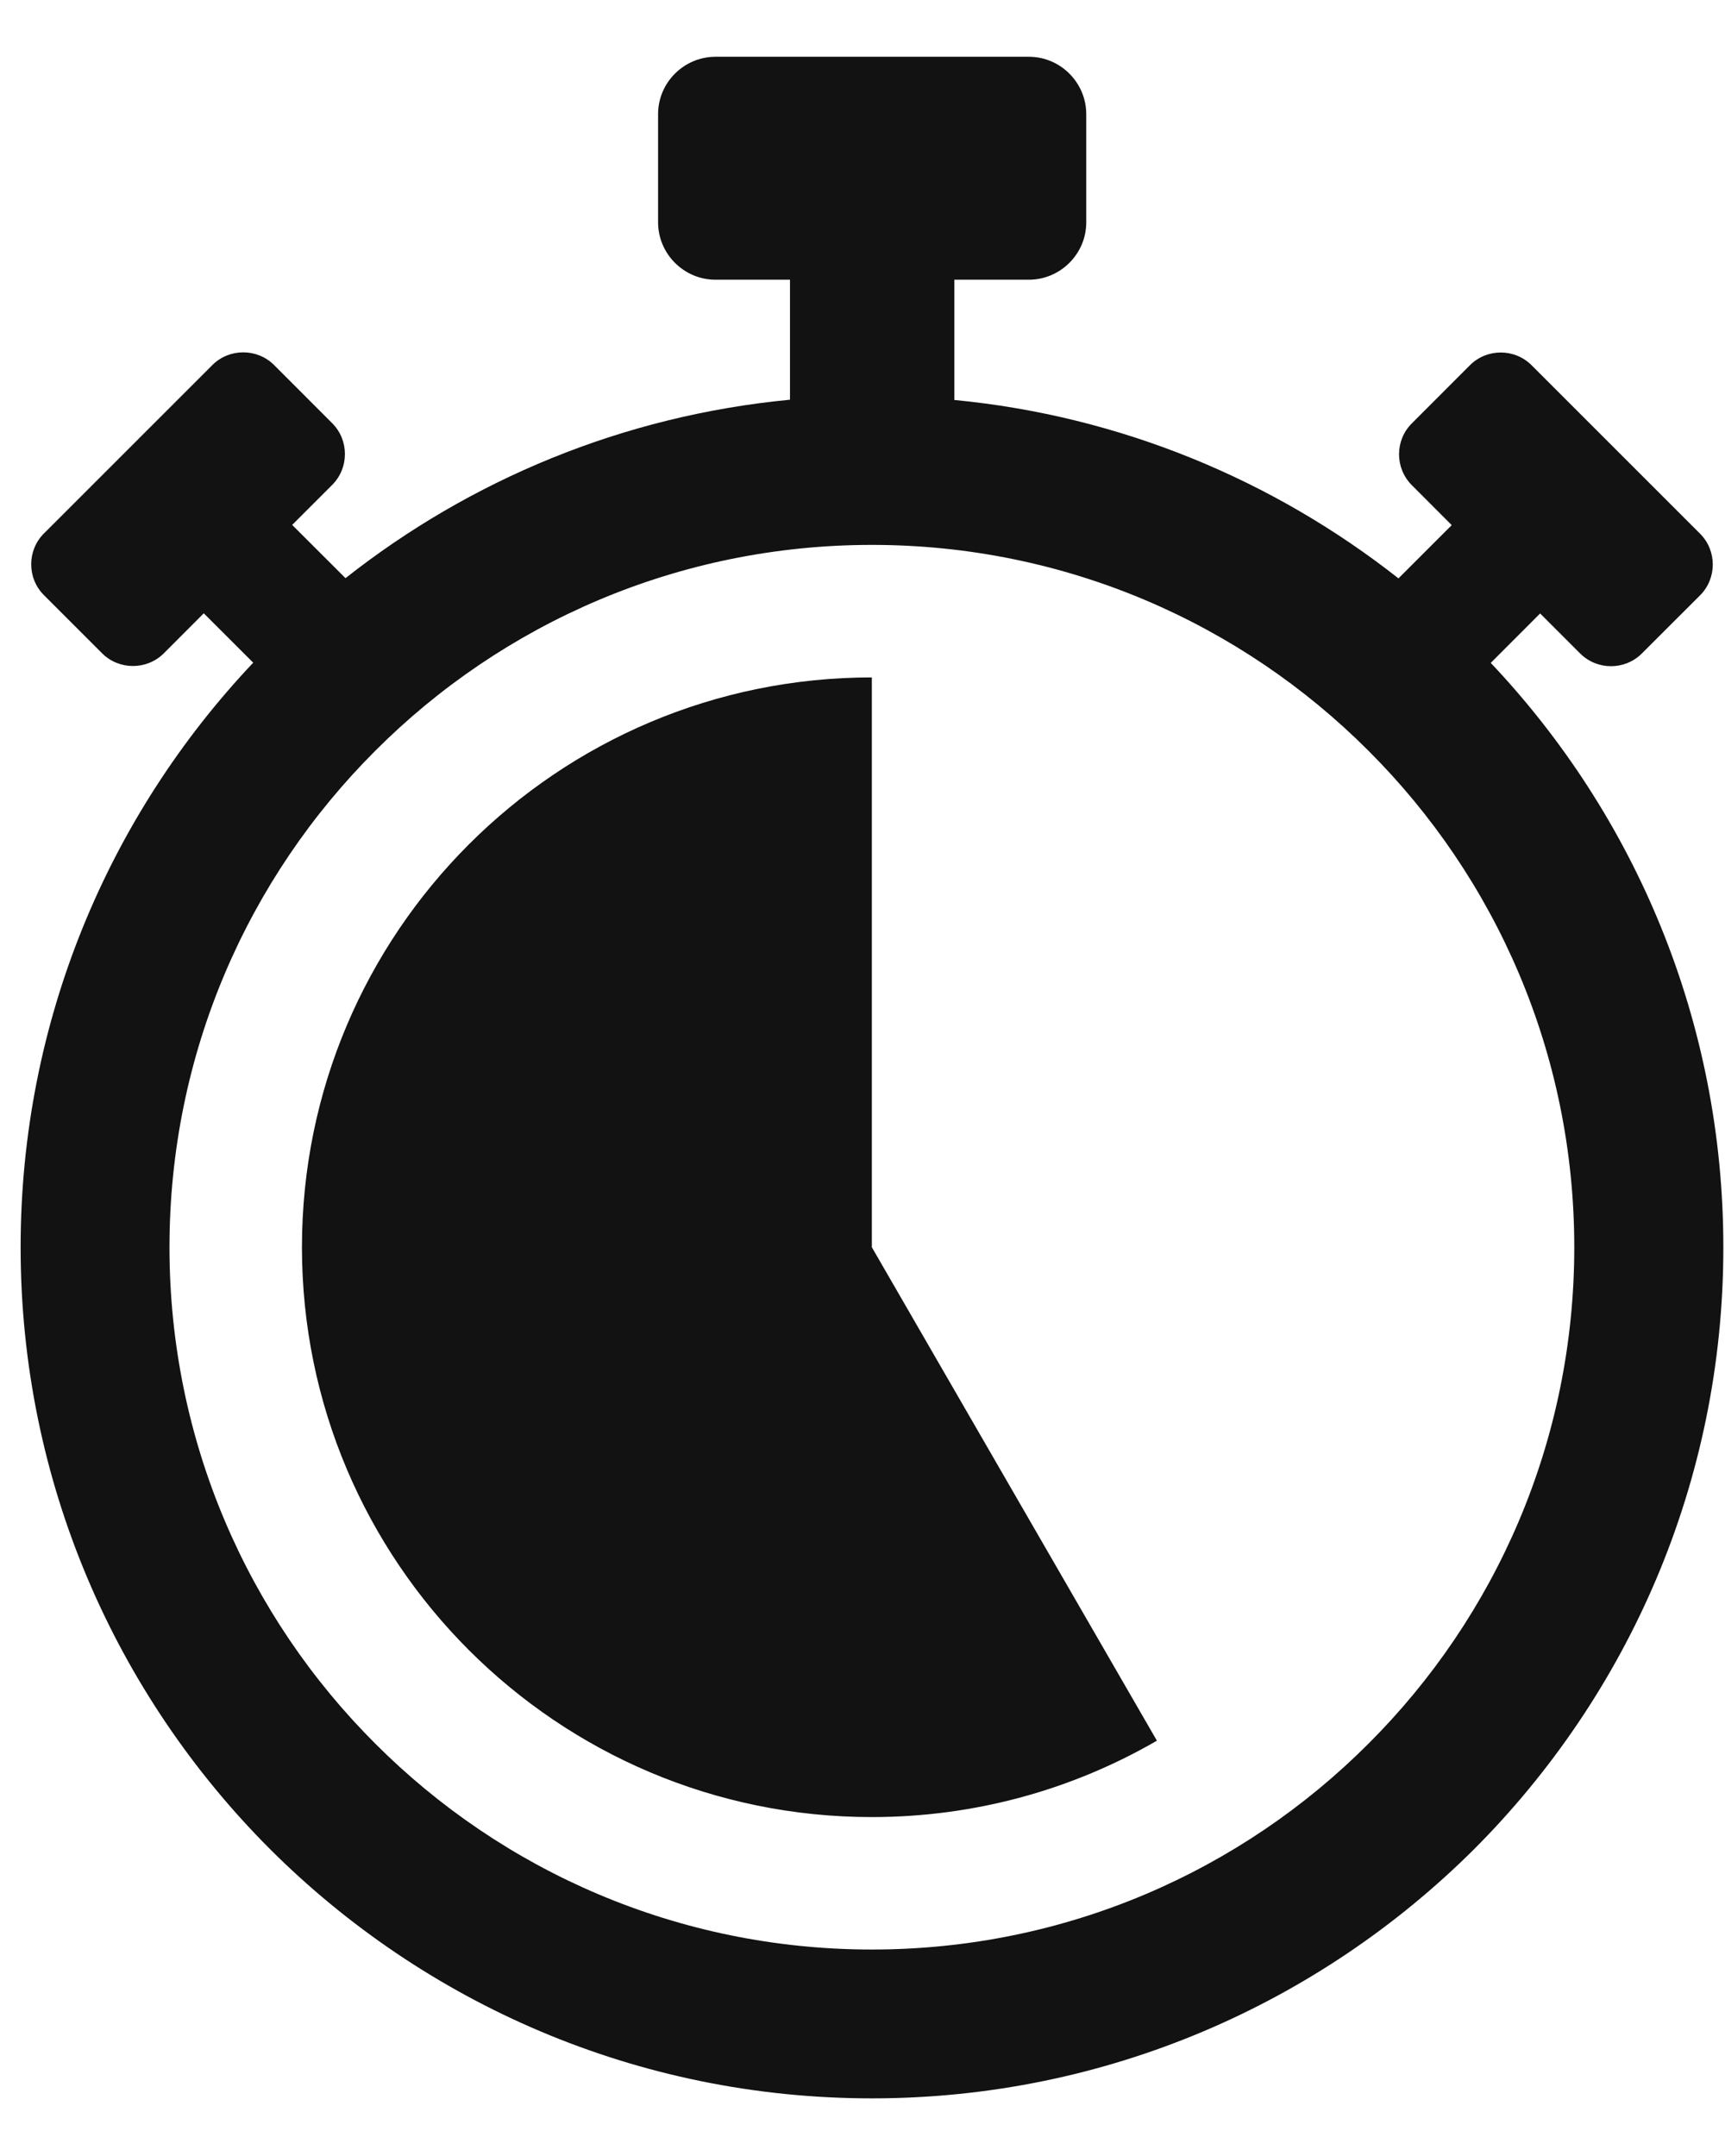
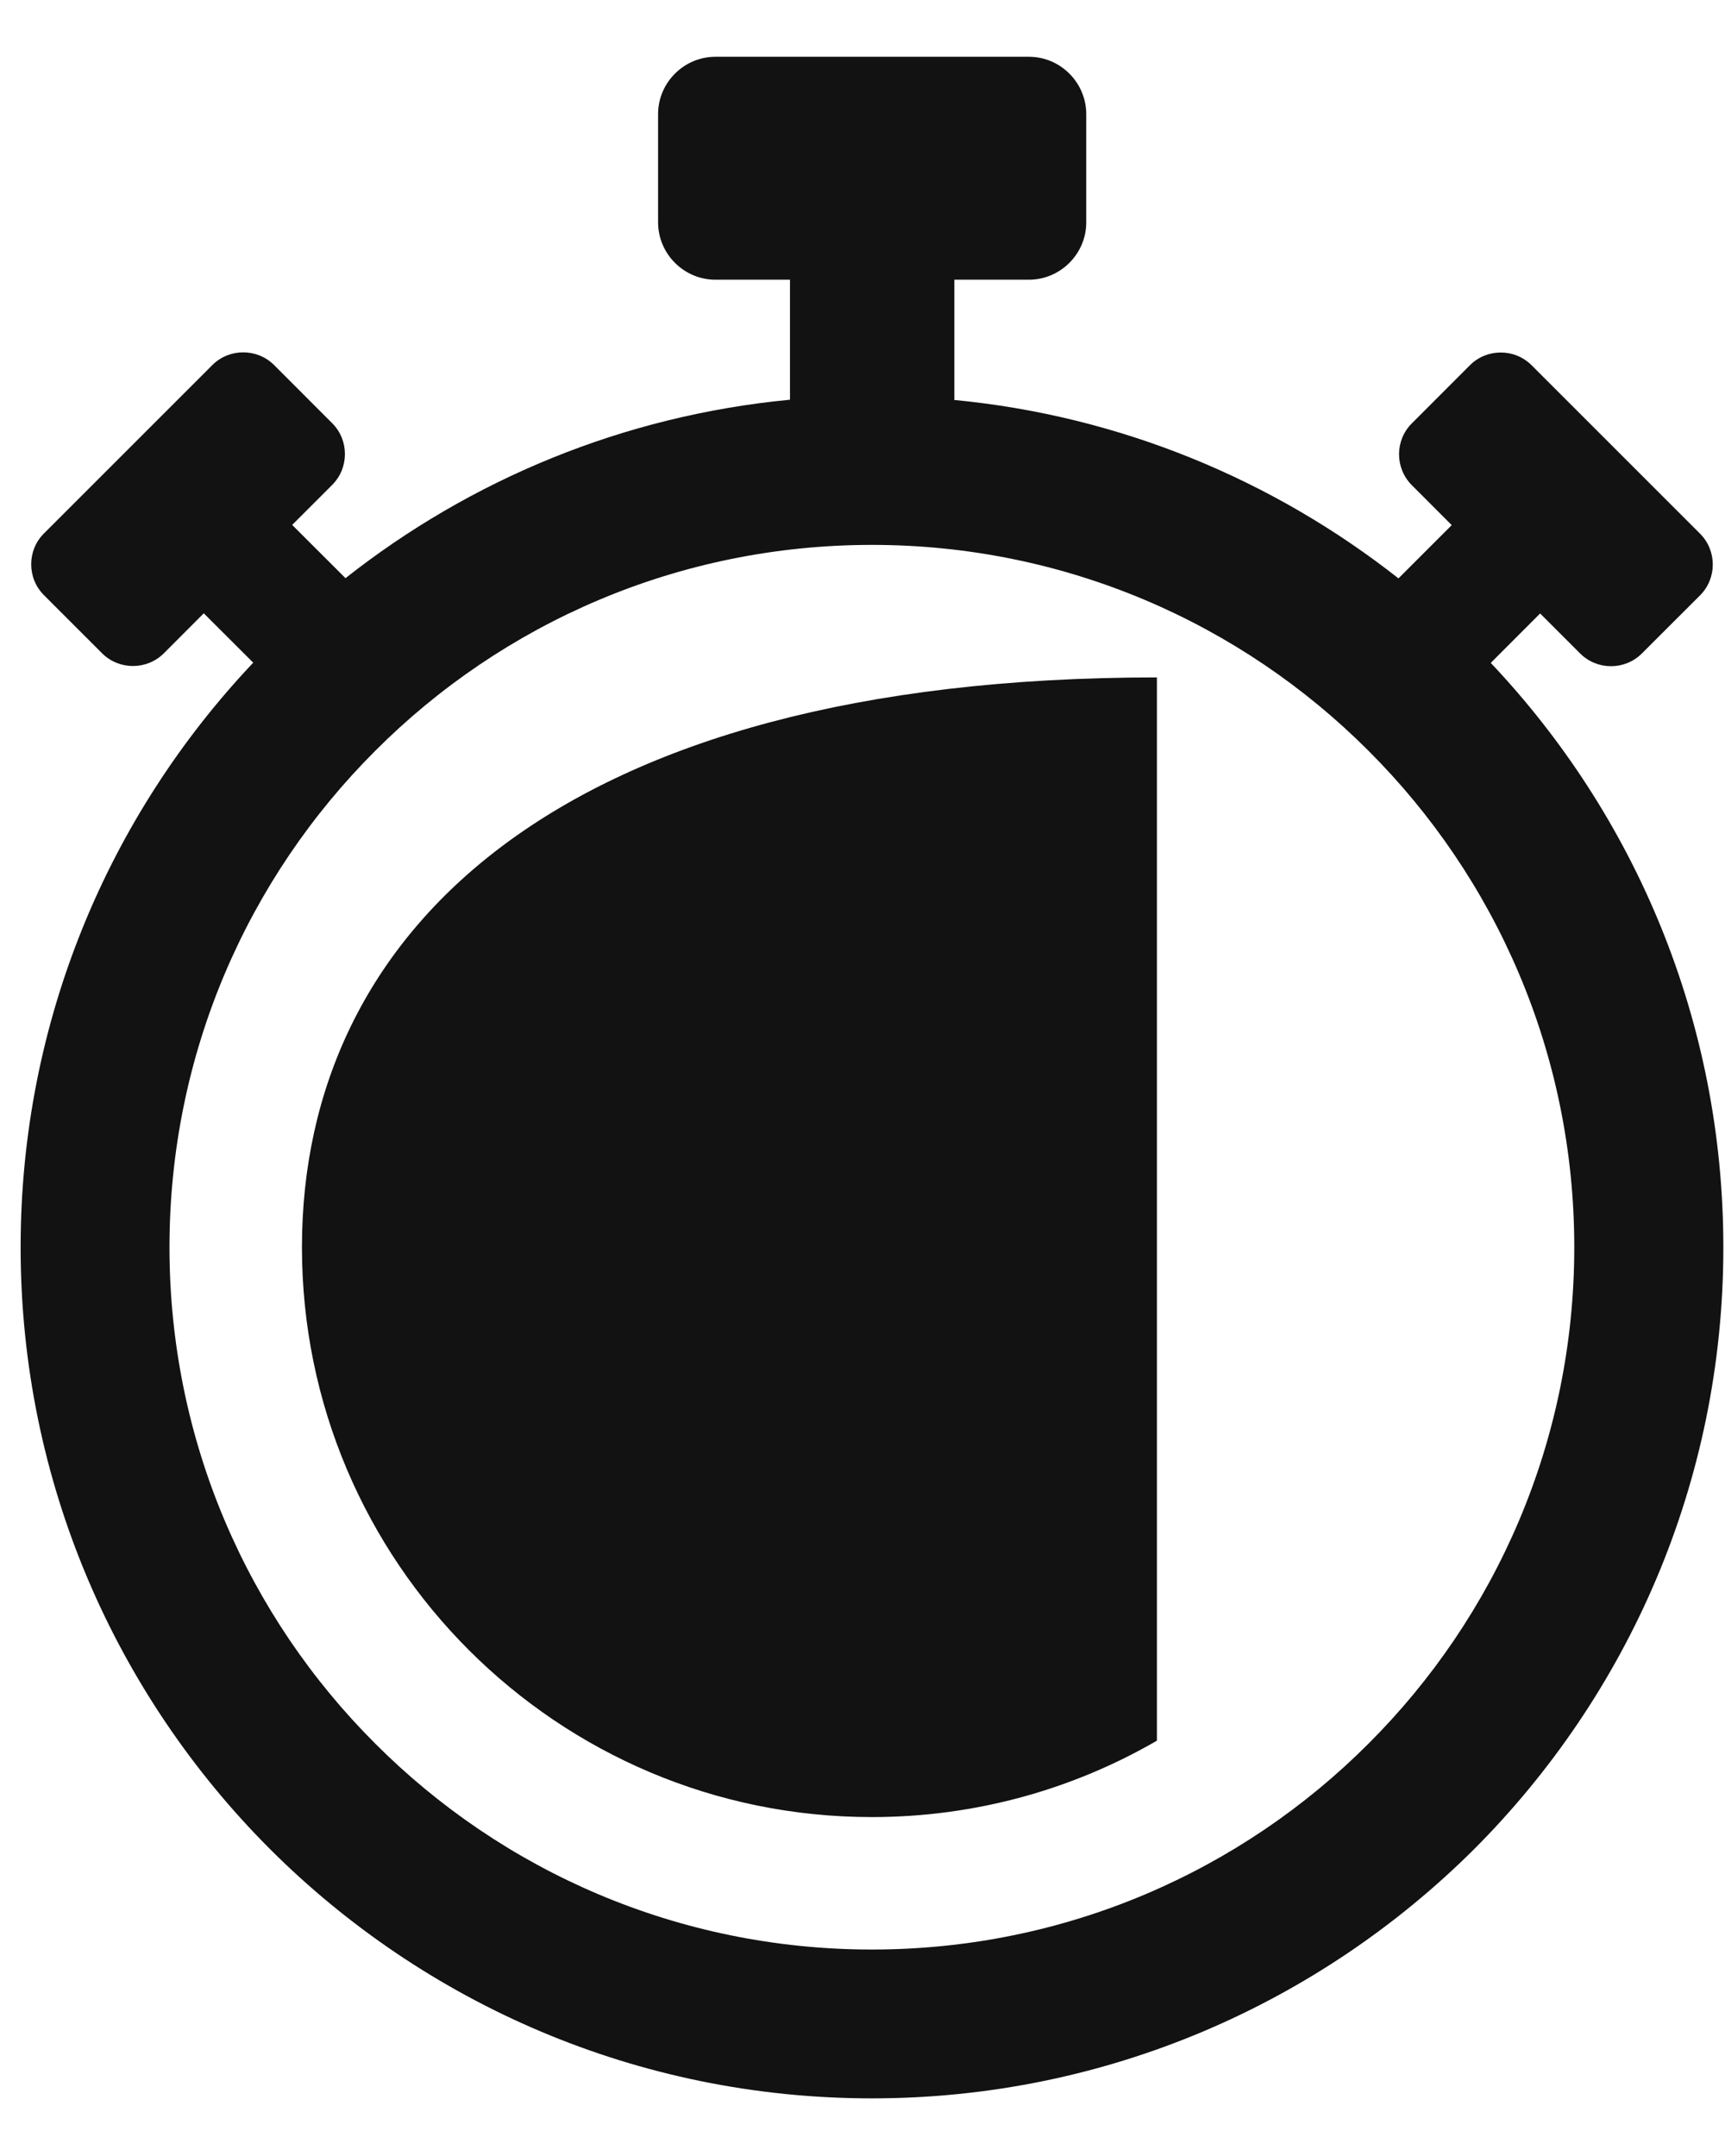
<svg xmlns="http://www.w3.org/2000/svg" width="24" height="30" viewBox="0 0 24 30" fill="none">
-   <path d="M13.273 5.565C15.594 5.787 17.721 6.682 19.457 8.048L20.198 7.307L19.642 6.75C19.406 6.514 19.406 6.127 19.642 5.892L20.451 5.082C20.687 4.846 21.073 4.846 21.309 5.082L23.653 7.426C23.889 7.662 23.889 8.048 23.653 8.284L22.843 9.093C22.607 9.329 22.221 9.329 21.985 9.093L21.428 8.536L20.741 9.224C22.747 11.346 23.977 14.207 23.977 17.357C23.977 20.627 22.65 23.587 20.508 25.732C18.36 27.871 15.4 29.198 12.131 29.198C8.861 29.198 5.901 27.871 3.756 25.729C1.614 23.584 0.287 20.625 0.287 17.355C0.287 14.207 1.517 11.343 3.523 9.221L2.835 8.534L2.279 9.091C2.043 9.326 1.656 9.326 1.421 9.091L0.611 8.281C0.375 8.045 0.375 7.659 0.611 7.423L2.955 5.079C3.191 4.844 3.577 4.844 3.813 5.079L4.622 5.889C4.858 6.125 4.858 6.511 4.622 6.747L4.065 7.304L4.807 8.045C6.543 6.676 8.668 5.784 10.991 5.562V3.892H9.954C9.514 3.892 9.156 3.531 9.156 3.094V1.588C9.156 1.148 9.517 0.79 9.954 0.79H14.315C14.755 0.79 15.113 1.151 15.113 1.588V3.094C15.113 3.534 14.752 3.892 14.315 3.892H13.278L13.278 5.565L13.273 5.565ZM16.096 24.221L12.13 17.355V9.426C7.753 9.426 4.201 12.977 4.201 17.355C4.201 21.733 7.753 25.284 12.13 25.284C13.574 25.284 14.929 24.897 16.096 24.221V24.221ZM19.039 10.446C17.272 8.676 14.829 7.582 12.131 7.582C9.432 7.582 6.989 8.676 5.222 10.446C3.452 12.213 2.358 14.656 2.358 17.355C2.358 20.053 3.452 22.497 5.222 24.263C6.989 26.033 9.432 27.127 12.131 27.127C14.829 27.127 17.273 26.033 19.039 24.263C20.809 22.496 21.903 20.053 21.903 17.355C21.903 14.656 20.809 12.213 19.039 10.446Z" fill="#121212" />
+   <path d="M13.273 5.565C15.594 5.787 17.721 6.682 19.457 8.048L20.198 7.307L19.642 6.75C19.406 6.514 19.406 6.127 19.642 5.892L20.451 5.082C20.687 4.846 21.073 4.846 21.309 5.082L23.653 7.426C23.889 7.662 23.889 8.048 23.653 8.284L22.843 9.093C22.607 9.329 22.221 9.329 21.985 9.093L21.428 8.536L20.741 9.224C22.747 11.346 23.977 14.207 23.977 17.357C23.977 20.627 22.65 23.587 20.508 25.732C18.36 27.871 15.4 29.198 12.131 29.198C8.861 29.198 5.901 27.871 3.756 25.729C1.614 23.584 0.287 20.625 0.287 17.355C0.287 14.207 1.517 11.343 3.523 9.221L2.835 8.534L2.279 9.091C2.043 9.326 1.656 9.326 1.421 9.091L0.611 8.281C0.375 8.045 0.375 7.659 0.611 7.423L2.955 5.079C3.191 4.844 3.577 4.844 3.813 5.079L4.622 5.889C4.858 6.125 4.858 6.511 4.622 6.747L4.065 7.304L4.807 8.045C6.543 6.676 8.668 5.784 10.991 5.562V3.892H9.954C9.514 3.892 9.156 3.531 9.156 3.094V1.588C9.156 1.148 9.517 0.79 9.954 0.79H14.315C14.755 0.79 15.113 1.151 15.113 1.588V3.094C15.113 3.534 14.752 3.892 14.315 3.892H13.278L13.278 5.565L13.273 5.565ZM16.096 24.221V9.426C7.753 9.426 4.201 12.977 4.201 17.355C4.201 21.733 7.753 25.284 12.13 25.284C13.574 25.284 14.929 24.897 16.096 24.221V24.221ZM19.039 10.446C17.272 8.676 14.829 7.582 12.131 7.582C9.432 7.582 6.989 8.676 5.222 10.446C3.452 12.213 2.358 14.656 2.358 17.355C2.358 20.053 3.452 22.497 5.222 24.263C6.989 26.033 9.432 27.127 12.131 27.127C14.829 27.127 17.273 26.033 19.039 24.263C20.809 22.496 21.903 20.053 21.903 17.355C21.903 14.656 20.809 12.213 19.039 10.446Z" fill="#121212" />
</svg>